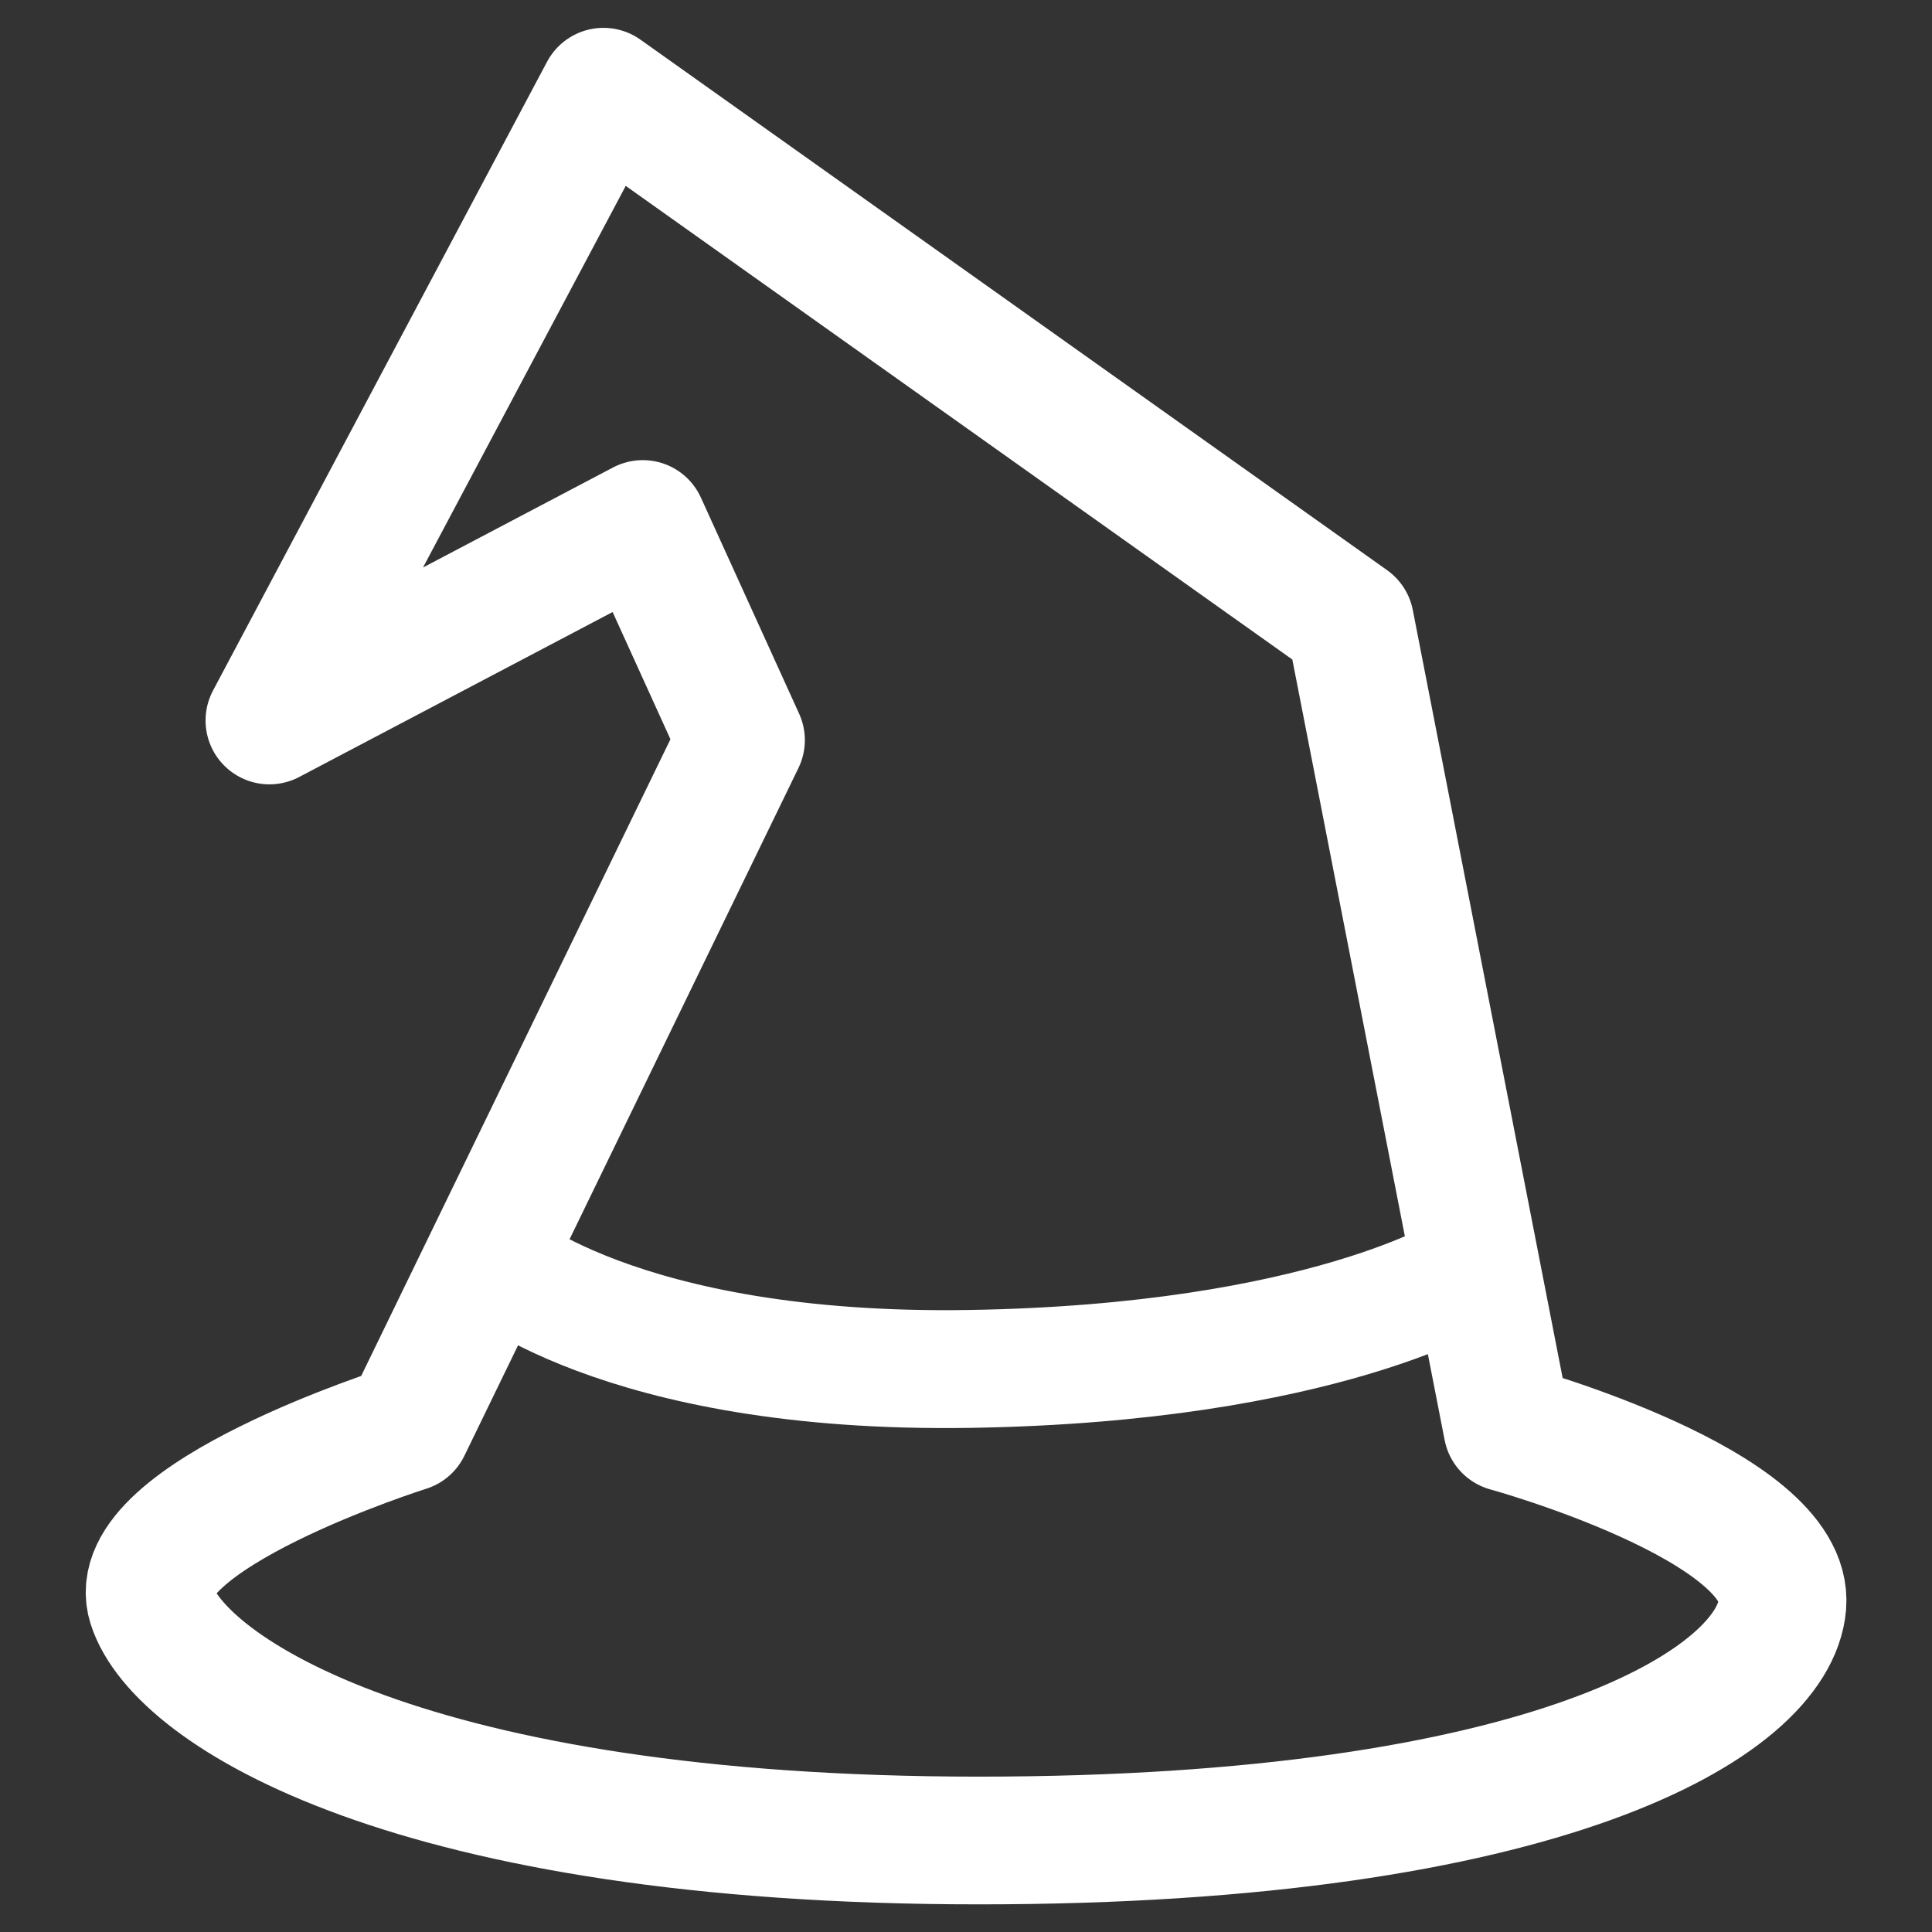
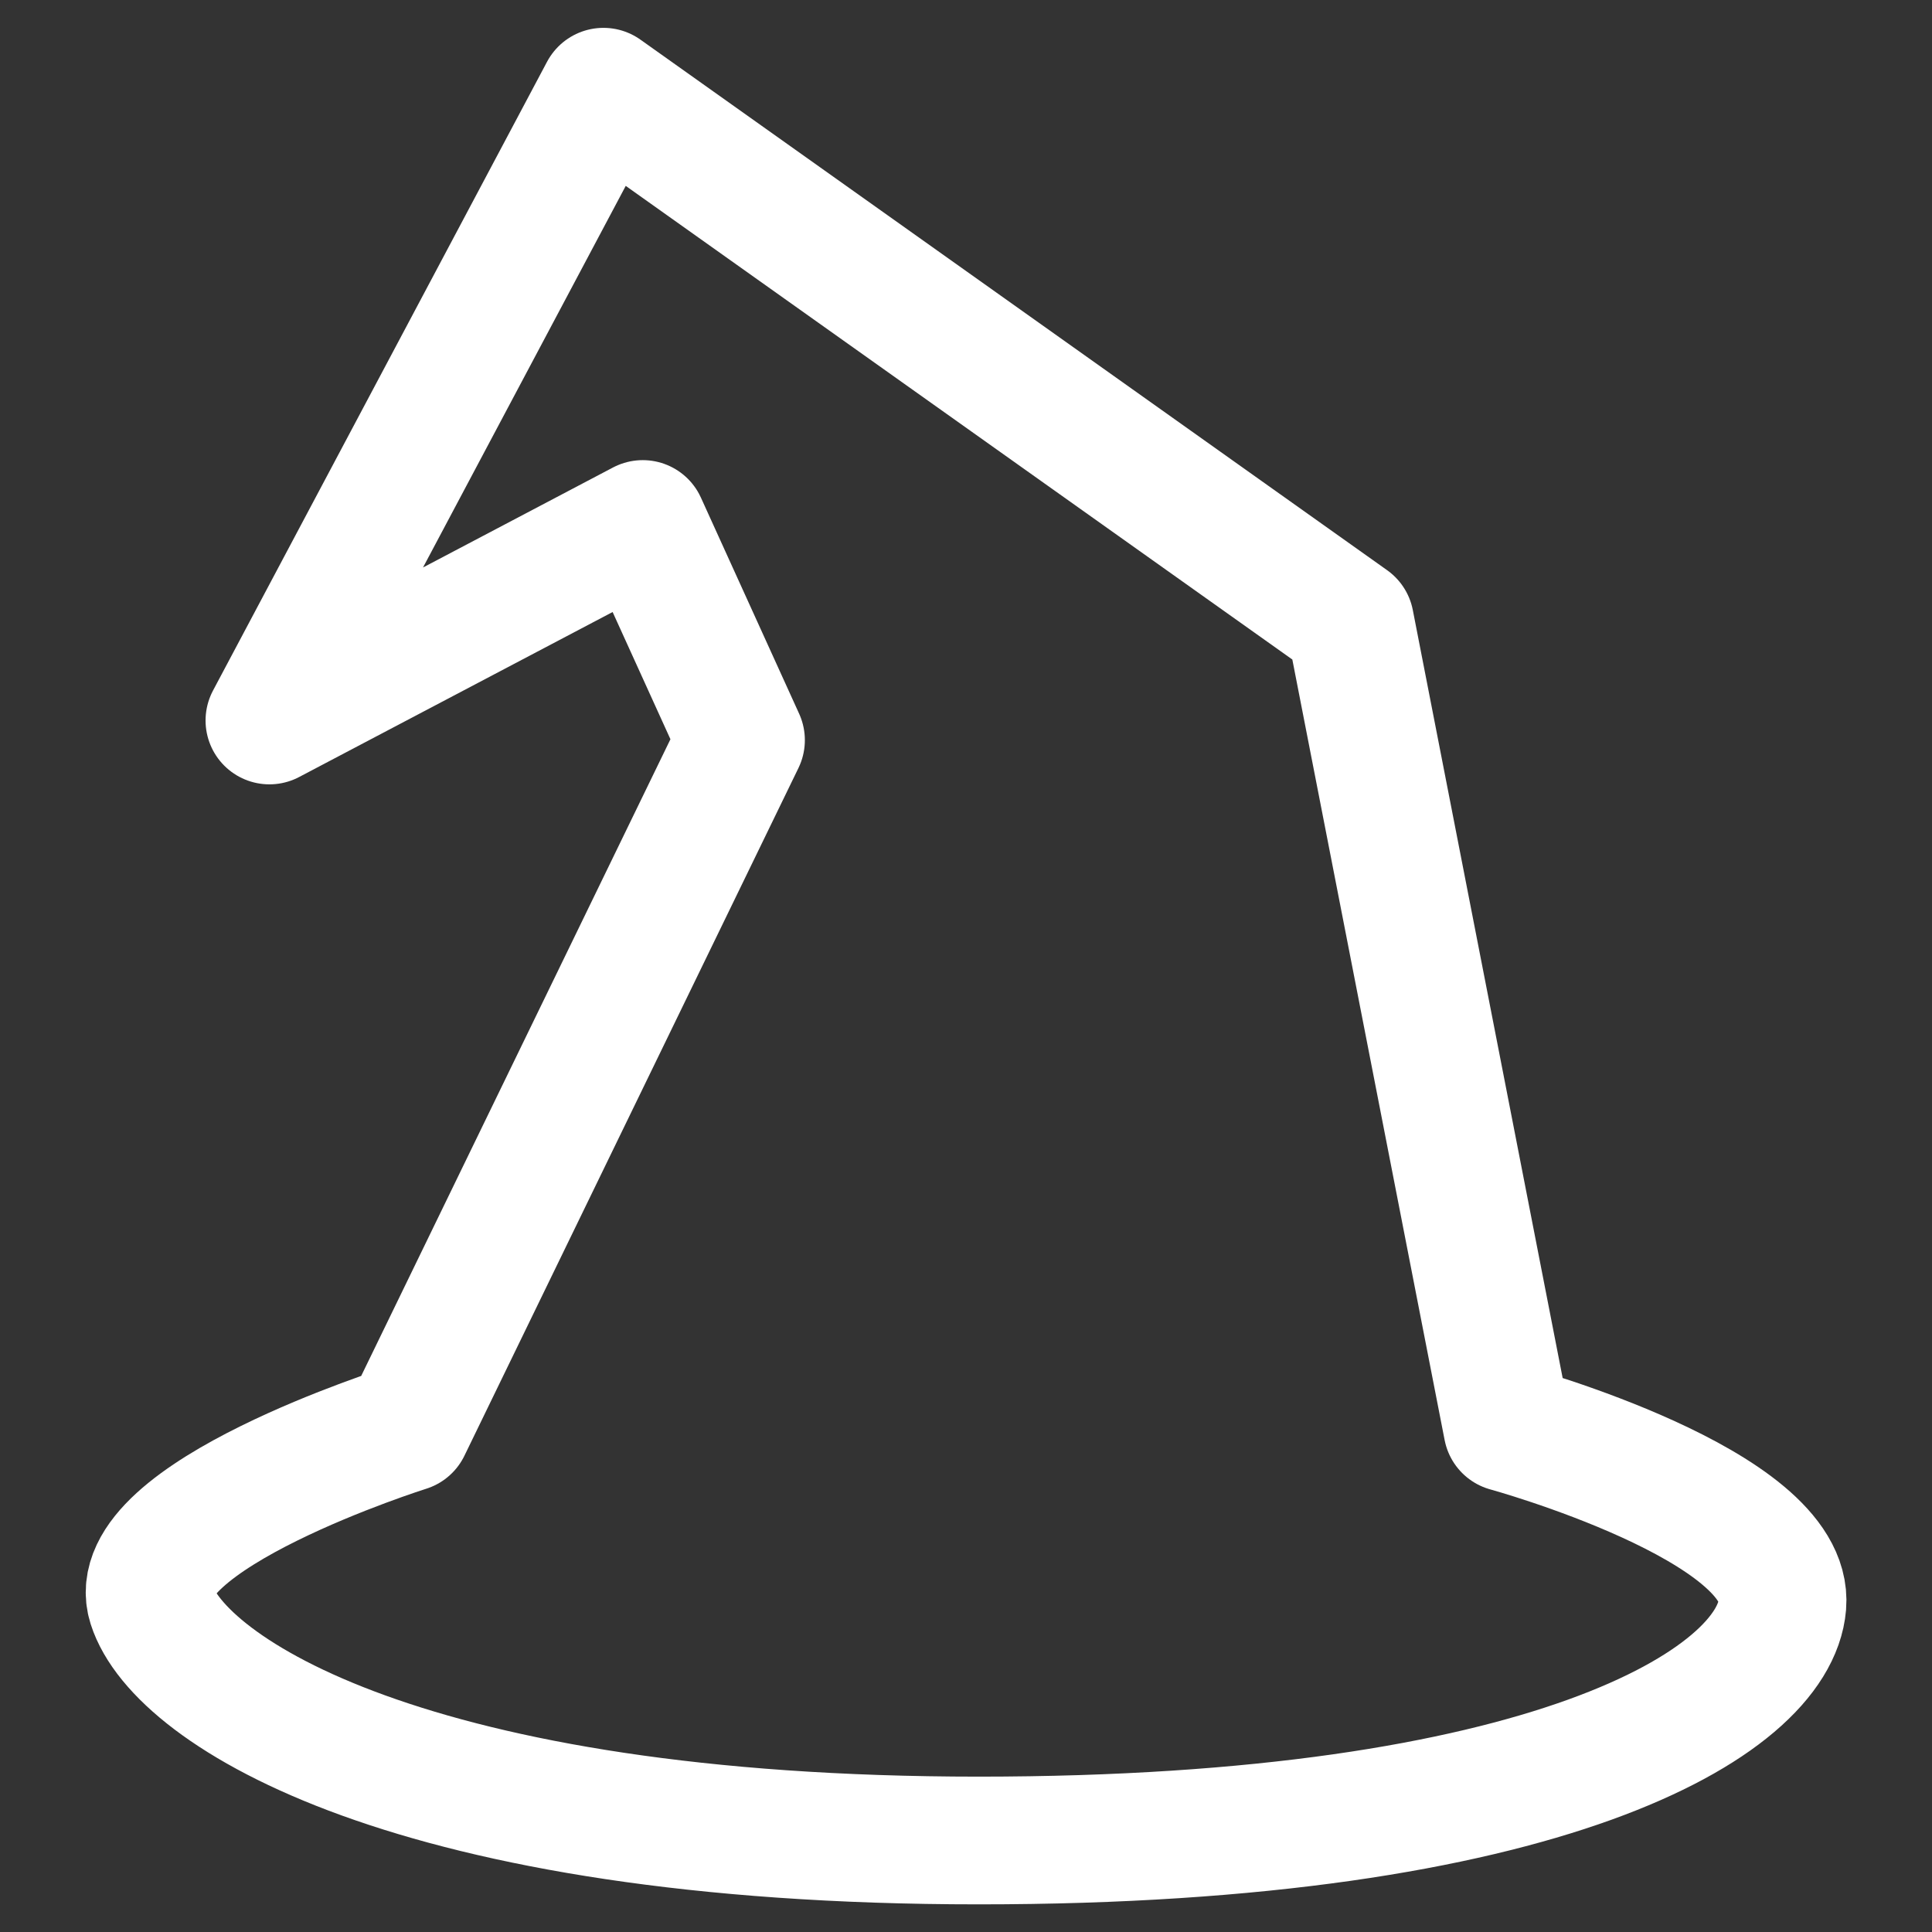
<svg xmlns="http://www.w3.org/2000/svg" width="100%" height="100%" viewBox="0 0 2048 2048" version="1.1" xml:space="preserve" style="fill-rule:evenodd;clip-rule:evenodd;stroke-linecap:round;stroke-linejoin:round;stroke-miterlimit:1.5;">
  <rect x="0" y="0" width="2048" height="2048" fill="#333333" stroke="none" />
  <g transform="matrix(20.829,0,0,20.829,-4671.71,-5339.15)">
    <path d="M245,329C245,329 230.583,333.542 232,338C233.417,342.458 245.321,350 274.1,350C302.879,350 314.583,343.042 315,338C315.417,332.958 301,329 301,329L293,288L255,261L238,293L257,283L262,294L245,329Z" style="fill:none;stroke:white;stroke-width:6.5px;" />
-     <path d="M249.2,320.353C249.2,320.353 255.667,326.292 273.667,326C291.667,325.708 299,321 299,321" style="fill:none;stroke:white;stroke-width:6px;" />
  </g>
</svg>